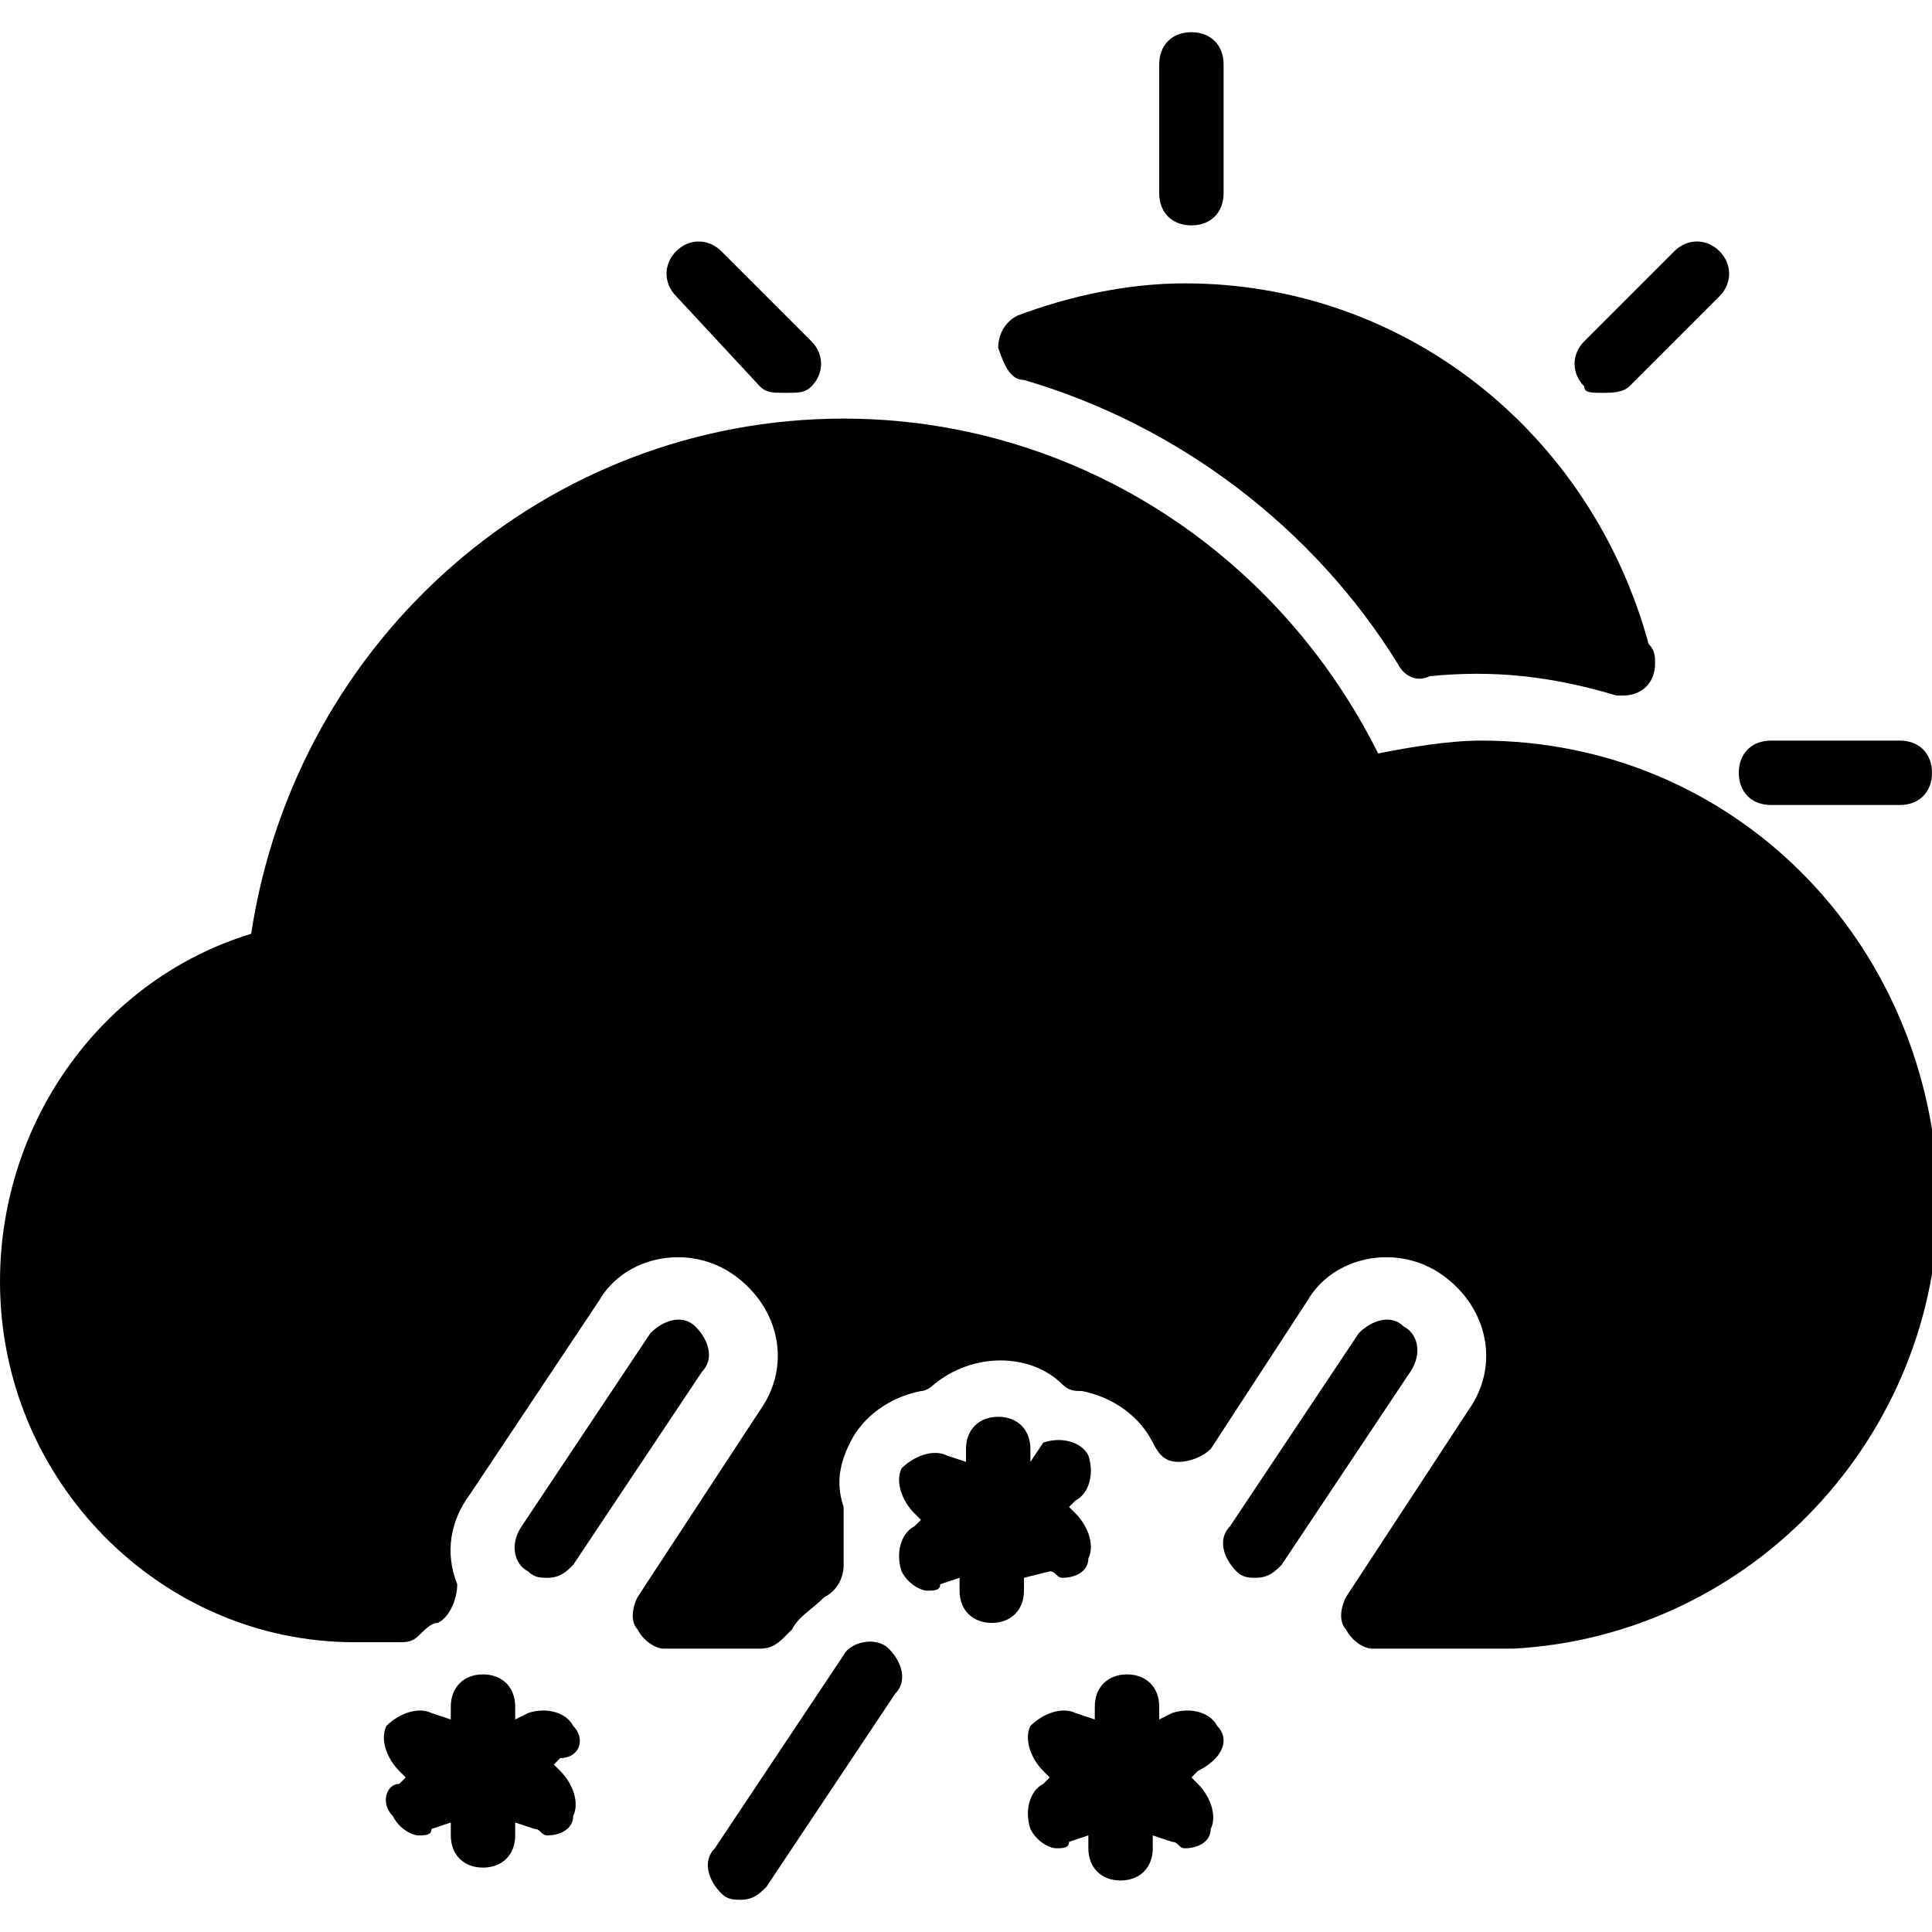
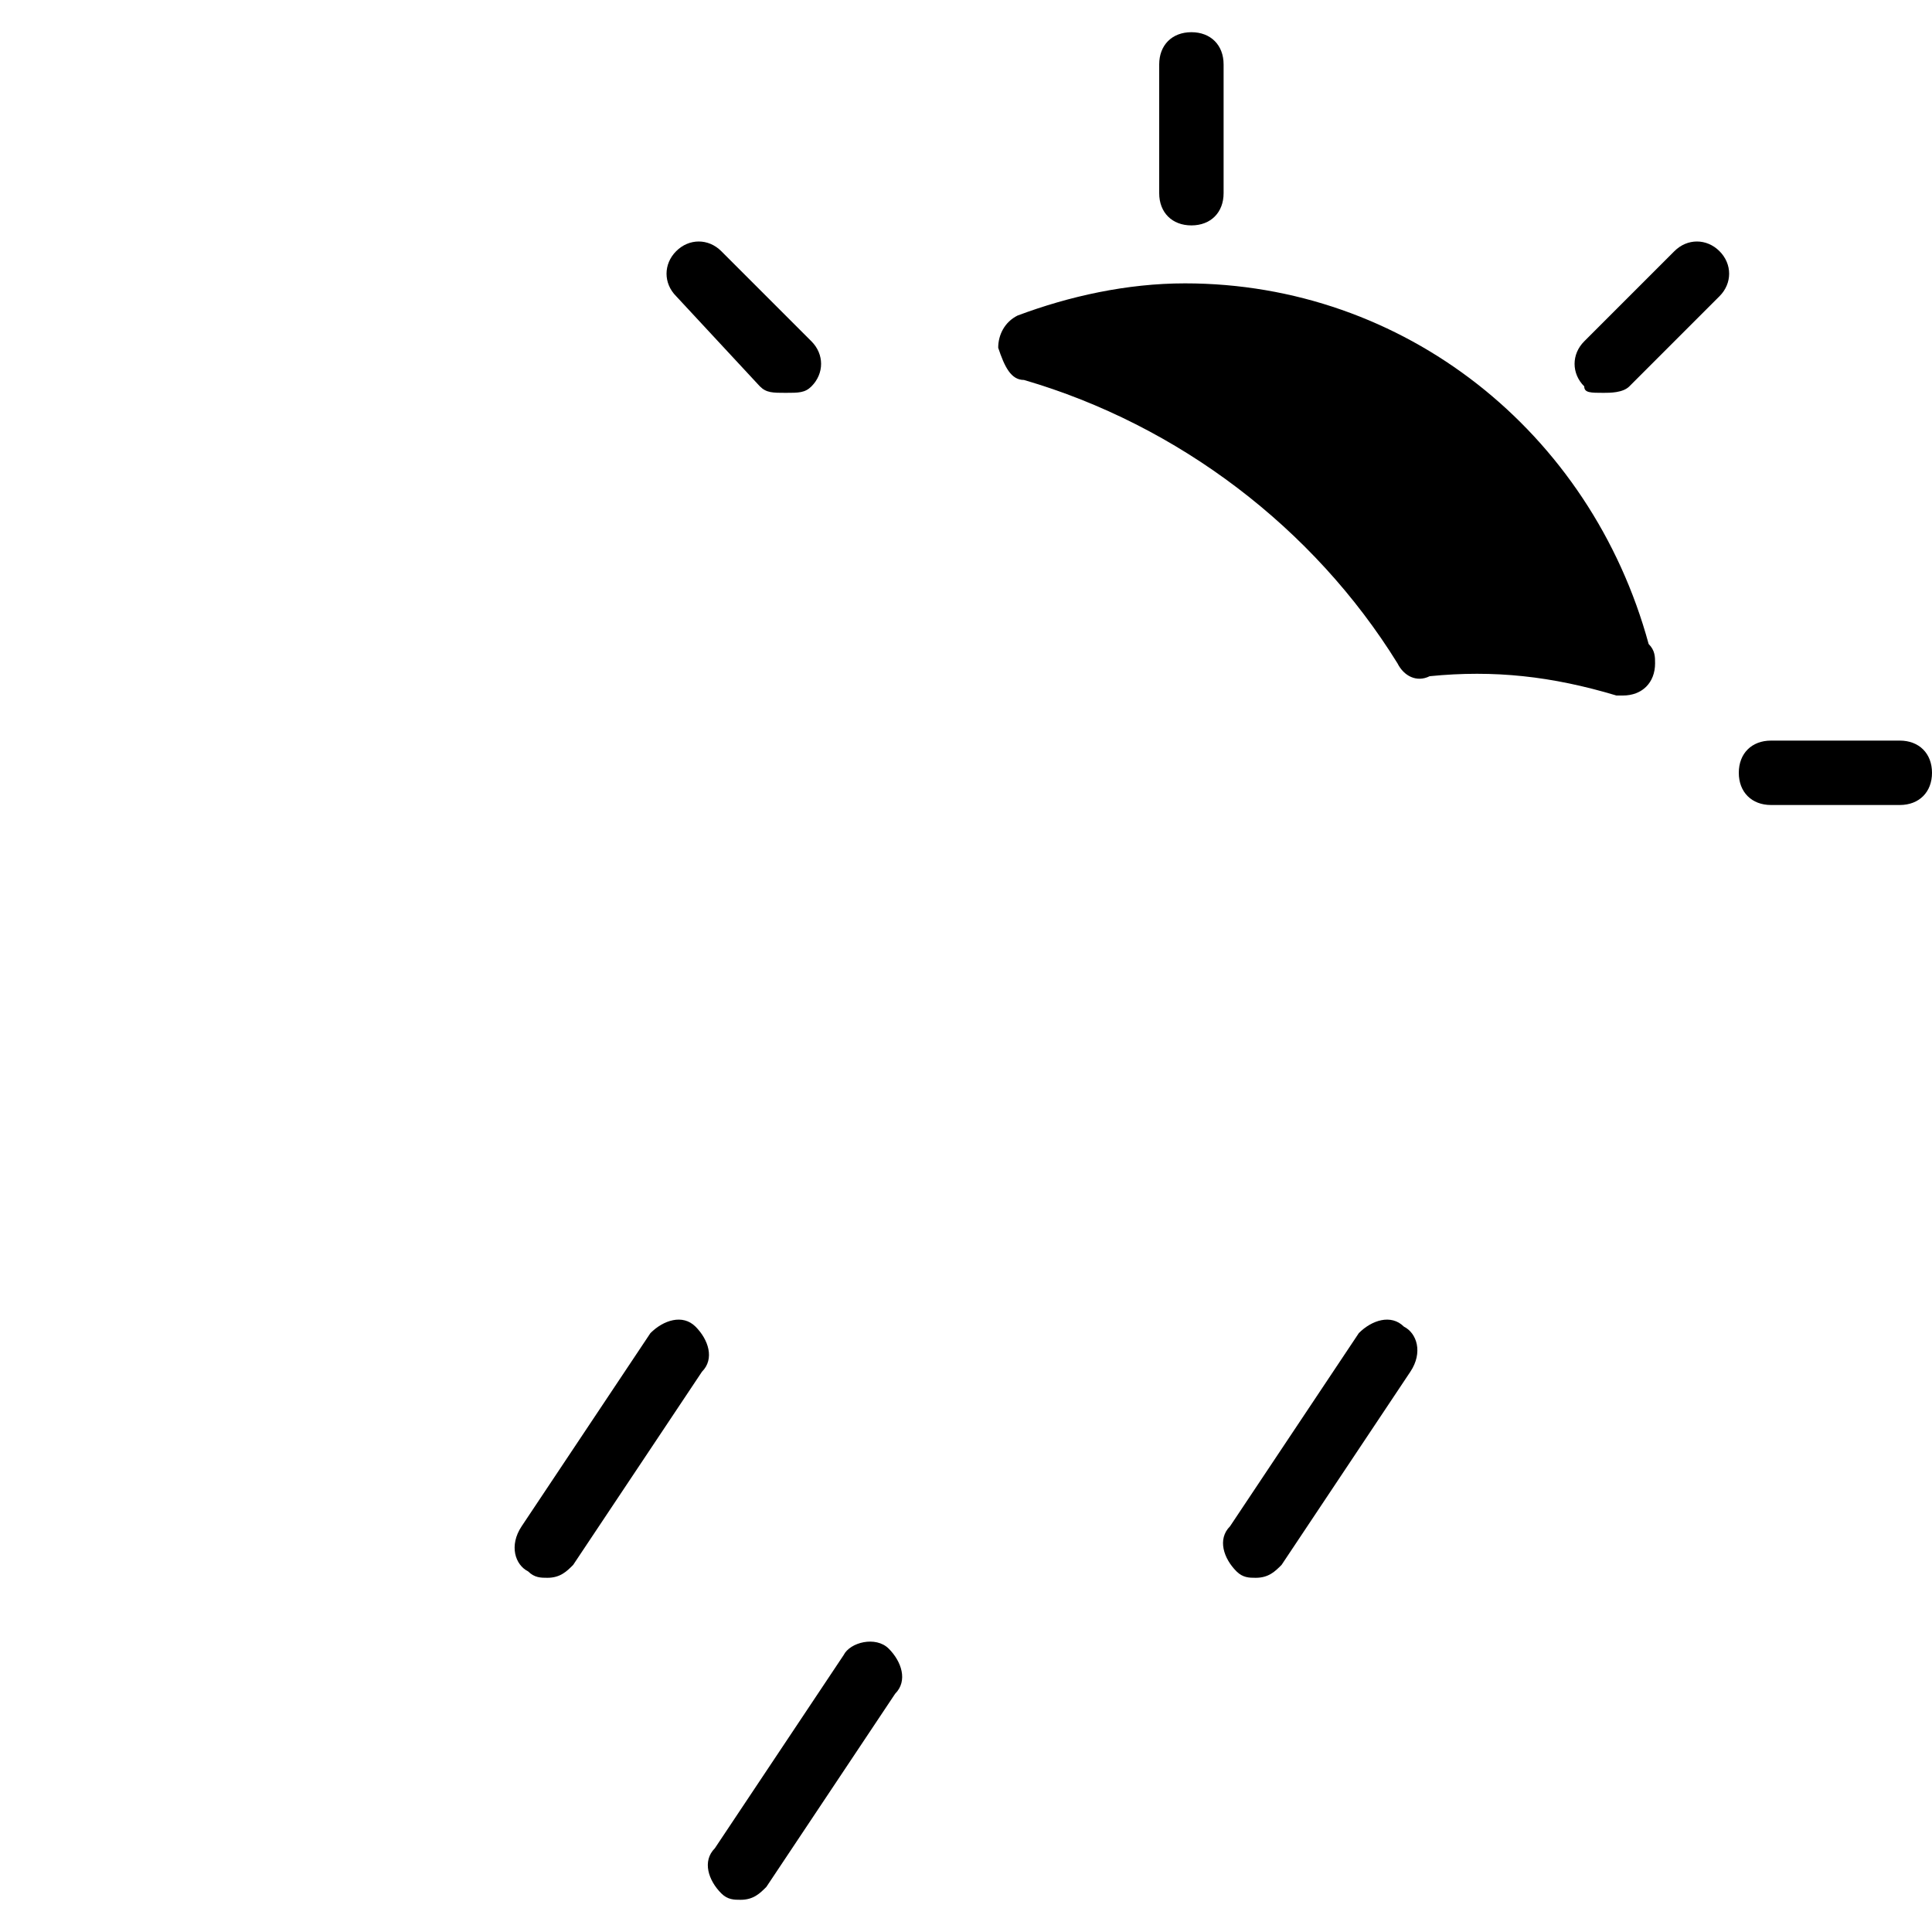
<svg xmlns="http://www.w3.org/2000/svg" version="1.1" id="Layer_1" x="0px" y="0px" viewBox="0 0 30 30" style="enable-background:new 0 0 30 30;" xml:space="preserve">
  <g>
    <path d="M27.5,12.5h2c0.3,0,0.5-0.2,0.5-0.5s-0.2-0.5-0.5-0.5h-2c-0.3,0-0.5,0.2-0.5,0.5S27.2,12.5,27.5,12.5z" />
    <path d="M24.9,6.1c0.1,0,0.3,0,0.4-0.1l1.4-1.4c0.2-0.2,0.2-0.5,0-0.7s-0.5-0.2-0.7,0l-1.4,1.4c-0.2,0.2-0.2,0.5,0,0.7   C24.6,6.1,24.7,6.1,24.9,6.1z" />
    <path d="M18.5,3.5C18.8,3.5,19,3.3,19,3V1c0-0.3-0.2-0.5-0.5-0.5S18,0.7,18,1v2C18,3.3,18.2,3.5,18.5,3.5z" />
    <path d="M11.8,6c0.1,0.1,0.2,0.1,0.4,0.1s0.3,0,0.4-0.1c0.2-0.2,0.2-0.5,0-0.7l-1.4-1.4c-0.2-0.2-0.5-0.2-0.7,0s-0.2,0.5,0,0.7   L11.8,6z" />
    <path d="M15.9,5.9c2.4,0.7,4.5,2.3,5.8,4.4c0.1,0.2,0.3,0.3,0.5,0.2c1-0.1,1.9,0,2.9,0.3c0,0,0.1,0,0.1,0c0,0,0,0,0,0   c0.3,0,0.5-0.2,0.5-0.5c0-0.1,0-0.2-0.1-0.3c-0.9-3.3-3.8-5.6-7.2-5.6c-0.9,0-1.8,0.2-2.6,0.5c-0.2,0.1-0.3,0.3-0.3,0.5   C15.6,5.7,15.7,5.9,15.9,5.9z" />
-     <path d="M8.9,26.8c-0.1-0.2-0.4-0.3-0.7-0.2L8,26.7v-0.2C8,26.2,7.8,26,7.5,26S7,26.2,7,26.5v0.2l-0.3-0.1c-0.2-0.1-0.5,0-0.7,0.2   c-0.1,0.2,0,0.5,0.2,0.7l0.1,0.1l-0.1,0.1C6,27.7,5.9,28,6.1,28.2c0.1,0.2,0.3,0.3,0.4,0.3c0.1,0,0.2,0,0.2-0.1L7,28.3v0.2   C7,28.8,7.2,29,7.5,29S8,28.8,8,28.5v-0.2l0.3,0.1c0.1,0,0.1,0.1,0.2,0.1c0.2,0,0.4-0.1,0.4-0.3c0.1-0.2,0-0.5-0.2-0.7l-0.1-0.1   l0.1-0.1C9,27.3,9.1,27,8.9,26.8z" />
    <path d="M8.9,24.3l2-3c0.2-0.2,0.1-0.5-0.1-0.7c-0.2-0.2-0.5-0.1-0.7,0.1l-2,3C7.9,24,8,24.3,8.2,24.4c0.1,0.1,0.2,0.1,0.3,0.1   C8.7,24.5,8.8,24.4,8.9,24.3z" />
    <path d="M13.1,25.7l-2,3c-0.2,0.2-0.1,0.5,0.1,0.7c0.1,0.1,0.2,0.1,0.3,0.1c0.2,0,0.3-0.1,0.4-0.2l2-3c0.2-0.2,0.1-0.5-0.1-0.7   C13.6,25.4,13.2,25.5,13.1,25.7z" />
    <path d="M21.8,20.6c-0.2-0.2-0.5-0.1-0.7,0.1l-2,3c-0.2,0.2-0.1,0.5,0.1,0.7c0.1,0.1,0.2,0.1,0.3,0.1c0.2,0,0.3-0.1,0.4-0.2l2-3   C22.1,21,22,20.7,21.8,20.6z" />
-     <path d="M18.9,26.8c-0.1-0.2-0.4-0.3-0.7-0.2L18,26.7v-0.2c0-0.3-0.2-0.5-0.5-0.5S17,26.2,17,26.5v0.2l-0.3-0.1   c-0.2-0.1-0.5,0-0.7,0.2c-0.1,0.2,0,0.5,0.2,0.7l0.1,0.1l-0.1,0.1c-0.2,0.1-0.3,0.4-0.2,0.7c0.1,0.2,0.3,0.3,0.4,0.3   c0.1,0,0.2,0,0.2-0.1l0.3-0.1v0.2c0,0.3,0.2,0.5,0.5,0.5s0.5-0.2,0.5-0.5v-0.2l0.3,0.1c0.1,0,0.1,0.1,0.2,0.1   c0.2,0,0.4-0.1,0.4-0.3c0.1-0.2,0-0.5-0.2-0.7l-0.1-0.1l0.1-0.1C19,27.3,19.1,27,18.9,26.8z" />
-     <path d="M16.3,24.4c0.1,0,0.1,0.1,0.2,0.1c0.2,0,0.4-0.1,0.4-0.3c0.1-0.2,0-0.5-0.2-0.7l-0.1-0.1l0.1-0.1c0.2-0.1,0.3-0.4,0.2-0.7   c-0.1-0.2-0.4-0.3-0.7-0.2L16,22.7v-0.2c0-0.3-0.2-0.5-0.5-0.5S15,22.2,15,22.5v0.2l-0.3-0.1c-0.2-0.1-0.5,0-0.7,0.2   c-0.1,0.2,0,0.5,0.2,0.7l0.1,0.1l-0.1,0.1c-0.2,0.1-0.3,0.4-0.2,0.7c0.1,0.2,0.3,0.3,0.4,0.3c0.1,0,0.2,0,0.2-0.1l0.3-0.1v0.2   c0,0.3,0.2,0.5,0.5,0.5s0.5-0.2,0.5-0.5v-0.2L16.3,24.4z" />
-     <path d="M23,11.5c-0.5,0-1.1,0.1-1.6,0.2c-1.6-3.2-4.8-5.2-8.3-5.2c-4.6,0-8.5,3.4-9.2,8C1.6,15.2,0,17.4,0,19.9   c0,3.1,2.5,5.6,5.5,5.6h0.7c0.1,0,0.2,0,0.3-0.1c0.1-0.1,0.2-0.2,0.3-0.2c0.2-0.1,0.3-0.4,0.3-0.6c-0.2-0.5-0.1-1,0.2-1.4l2-3   c0.4-0.7,1.4-0.9,2.1-0.4c0.7,0.5,0.9,1.4,0.4,2.1l-1.9,2.9c-0.1,0.2-0.1,0.4,0,0.5c0.1,0.2,0.3,0.3,0.4,0.3h1.5   c0.2,0,0.3-0.1,0.4-0.2l0.1-0.1c0.1-0.2,0.3-0.3,0.5-0.5c0.2-0.1,0.3-0.3,0.3-0.5c0-0.2,0-0.4,0-0.6c0-0.1,0-0.2,0-0.3   c-0.1-0.3-0.1-0.6,0.1-1c0.2-0.4,0.6-0.7,1.1-0.8c0.1,0,0.2-0.1,0.2-0.1c0.6-0.5,1.5-0.5,2,0c0.1,0.1,0.2,0.1,0.3,0.1   c0.5,0.1,0.9,0.4,1.1,0.8c0.1,0.2,0.2,0.3,0.4,0.3c0.2,0,0.4-0.1,0.5-0.2l1.5-2.3c0.4-0.7,1.4-0.9,2.1-0.4c0.7,0.5,0.9,1.4,0.4,2.1   l-1.9,2.9c-0.1,0.2-0.1,0.4,0,0.5c0.1,0.2,0.3,0.3,0.4,0.3h2c0.1,0,0.1,0,0.2,0c3.7-0.2,6.6-3.3,6.6-7C30,14.6,26.9,11.5,23,11.5z" />
  </g>
</svg>